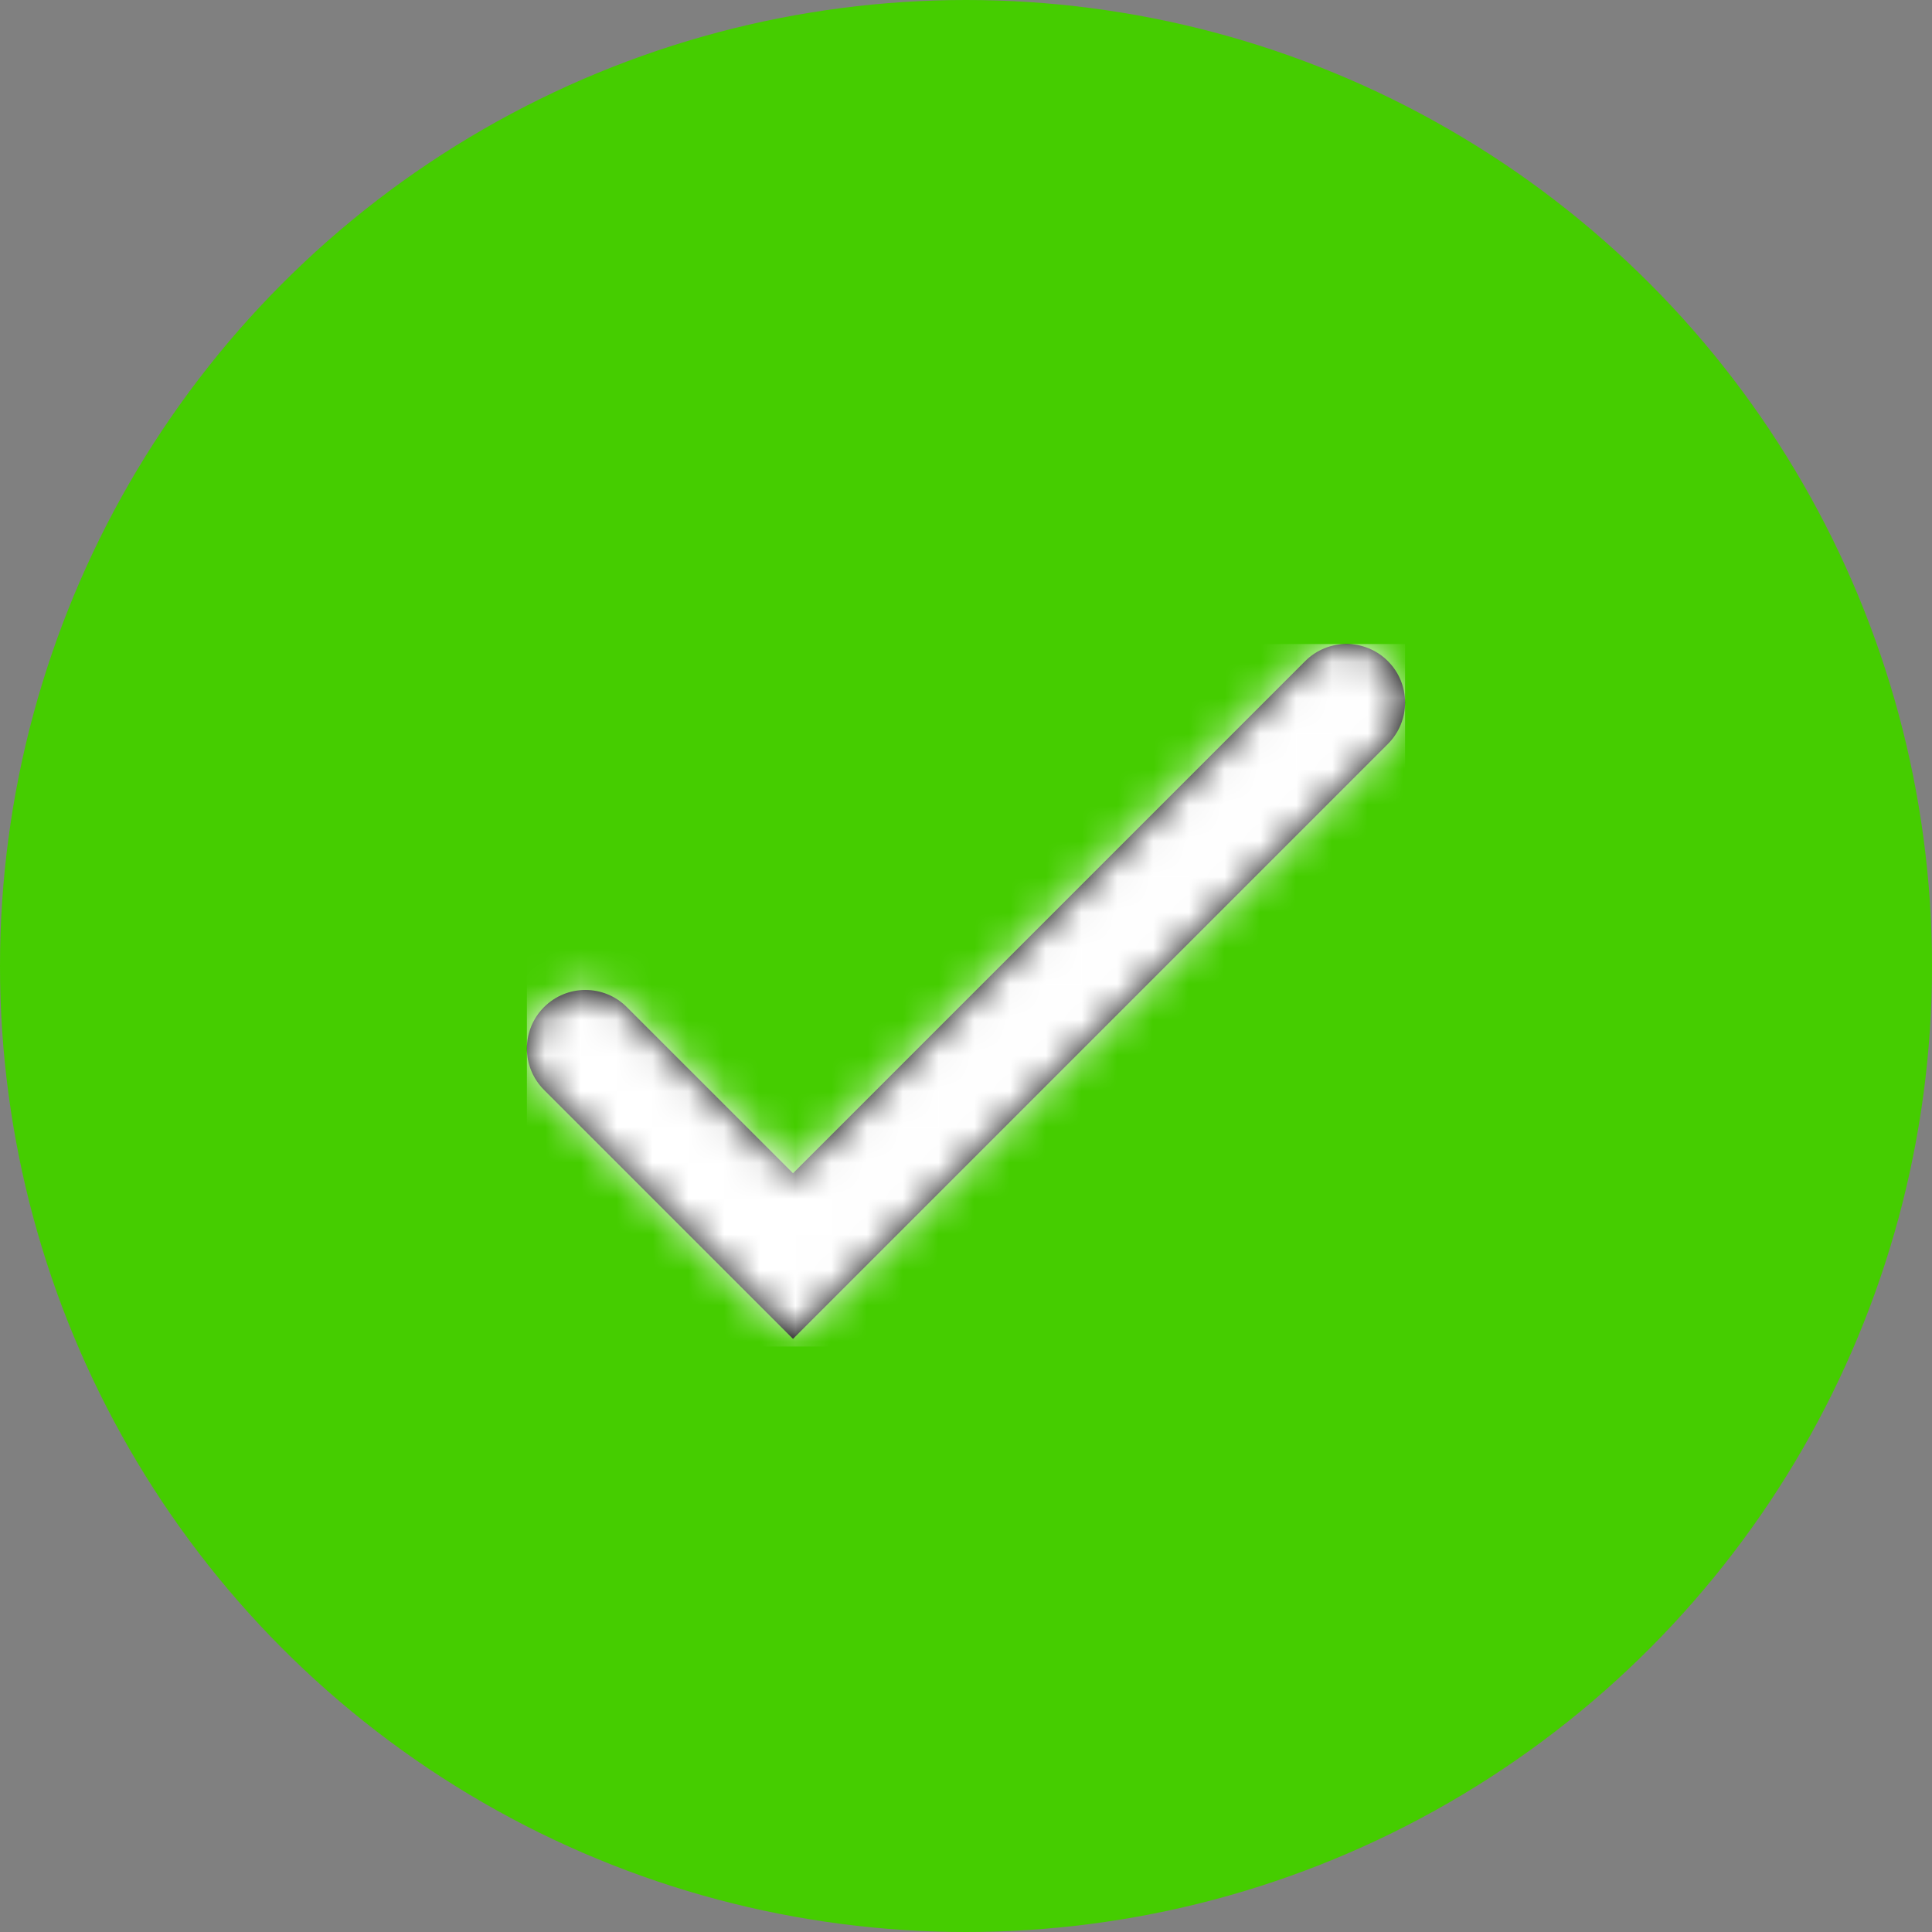
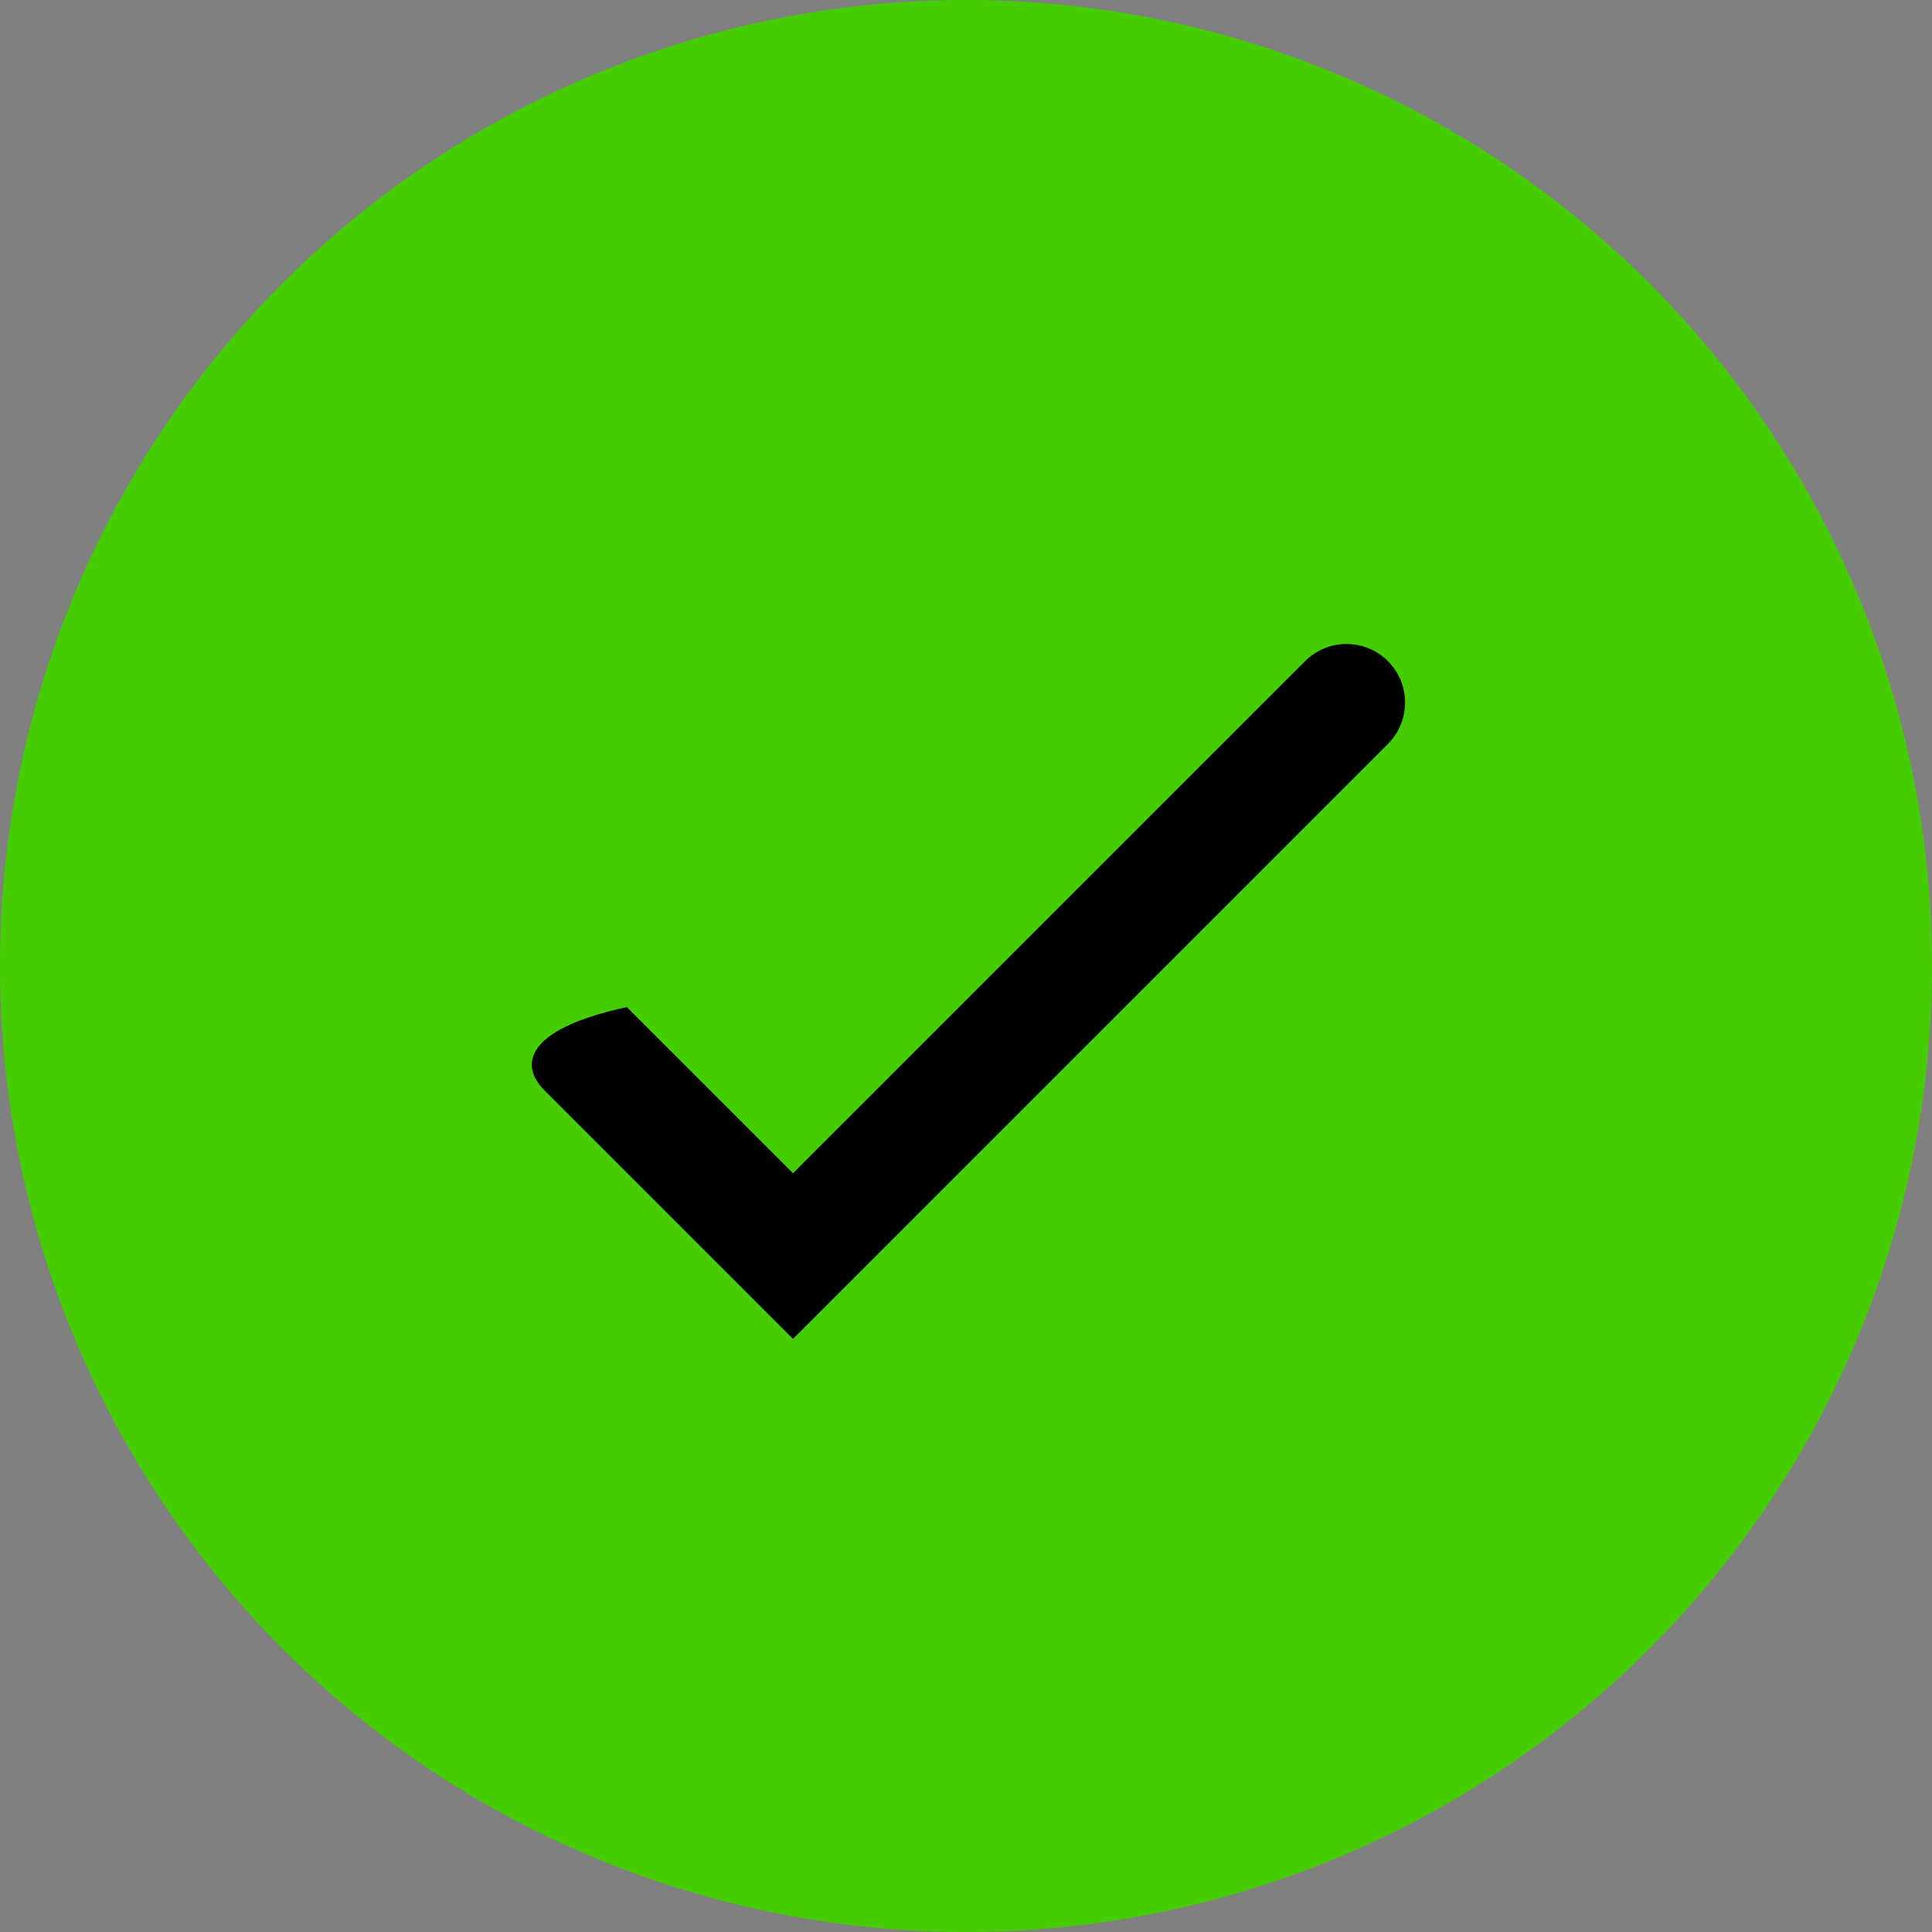
<svg xmlns="http://www.w3.org/2000/svg" xmlns:xlink="http://www.w3.org/1999/xlink" width="54px" height="54px" viewBox="0 0 54 54" version="1.1">
  <rect x="0" y="0" width="54" height="54" fill="#808080" stroke="none" />
  <title>Group 14</title>
  <desc>Created with Sketch.</desc>
  <defs>
-     <path d="M2.793,10.149 C2.154,9.51 1.118,9.51 0.479,10.149 C-0.16,10.788 -0.16,11.824 0.479,12.463 L7.438,19.422 L24.066,2.793 C24.705,2.154 24.705,1.118 24.066,0.479 C23.427,-0.16 22.391,-0.16 21.752,0.479 L7.438,14.793 L2.793,10.149 Z" id="path-1" />
+     <path d="M2.793,10.149 C-0.16,10.788 -0.16,11.824 0.479,12.463 L7.438,19.422 L24.066,2.793 C24.705,2.154 24.705,1.118 24.066,0.479 C23.427,-0.16 22.391,-0.16 21.752,0.479 L7.438,14.793 L2.793,10.149 Z" id="path-1" />
  </defs>
  <g id="why-koho" stroke="none" stroke-width="1" fill="none" fill-rule="evenodd">
    <g id="why-koho-v1" transform="translate(-411, -1229)">
      <g id="price-you-see" transform="translate(-1, 1015)">
        <g id="Group-21" transform="translate(128, 212)">
          <g id="Group-14" transform="translate(284, 2)">
            <circle id="Oval" fill="#45CD00" cx="27" cy="27" r="27" />
            <g id="icons/tick" transform="translate(14.727, 18)">
              <mask id="mask-2" fill="white">
                <use xlink:href="#path-1" />
              </mask>
              <use id="tick" fill="#000000" fill-rule="nonzero" xlink:href="#path-1" />
              <g id="colors/white" mask="url(#mask-2)" fill="#FFFFFF" fill-rule="evenodd">
-                 <polygon id="Rectangle-Copy-16" points="0 0 24.545 0 24.545 19.636 0 19.636" />
-               </g>
+                 </g>
            </g>
          </g>
        </g>
      </g>
    </g>
  </g>
</svg>